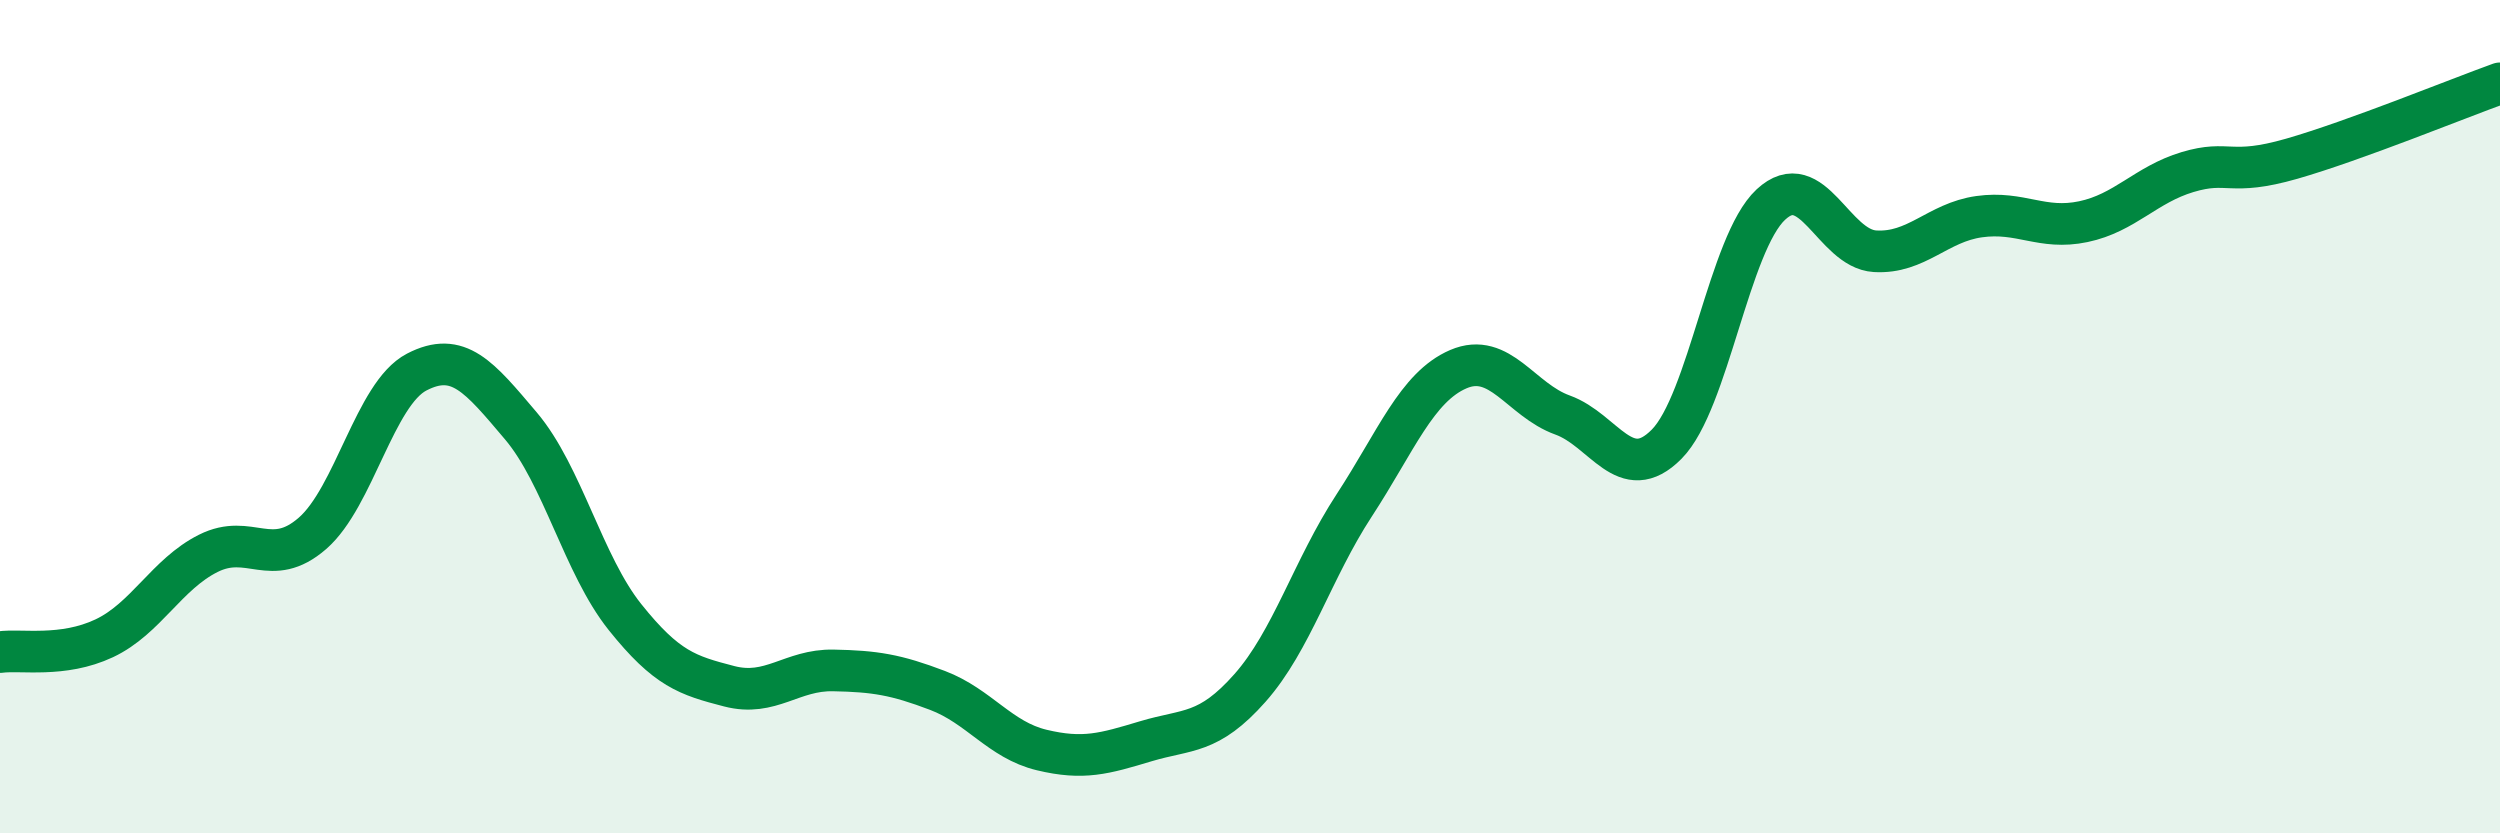
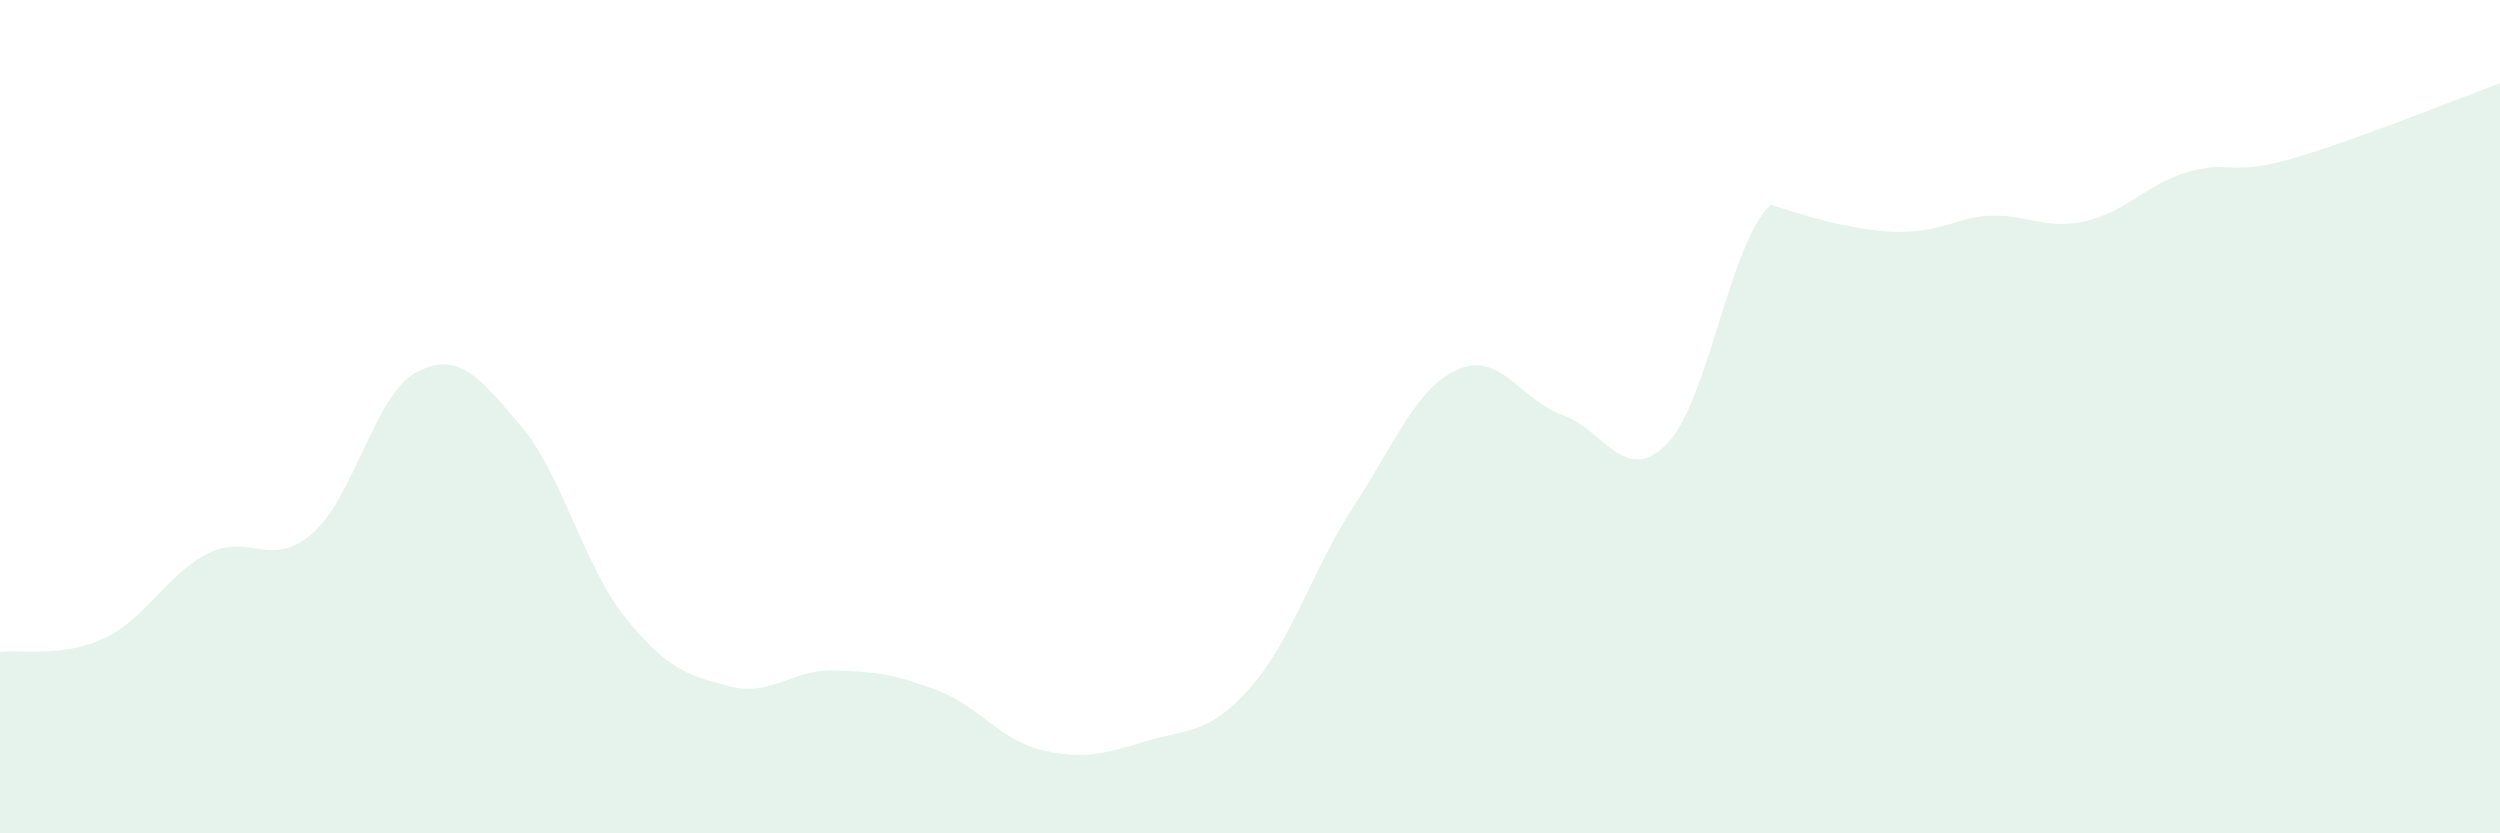
<svg xmlns="http://www.w3.org/2000/svg" width="60" height="20" viewBox="0 0 60 20">
-   <path d="M 0,15.65 C 0.5,15.58 1.5,15.79 2.5,15.32 C 3.5,14.85 4,13.78 5,13.28 C 6,12.78 6.5,13.67 7.5,12.8 C 8.5,11.93 9,9.45 10,8.93 C 11,8.41 11.5,9.04 12.5,10.22 C 13.5,11.4 14,13.56 15,14.81 C 16,16.06 16.5,16.21 17.5,16.47 C 18.5,16.73 19,16.07 20,16.09 C 21,16.11 21.5,16.19 22.5,16.57 C 23.5,16.95 24,17.76 25,18 C 26,18.24 26.5,18.09 27.5,17.79 C 28.5,17.49 29,17.64 30,16.51 C 31,15.38 31.5,13.66 32.5,12.13 C 33.5,10.6 34,9.29 35,8.86 C 36,8.43 36.5,9.6 37.5,9.96 C 38.5,10.32 39,11.67 40,10.66 C 41,9.65 41.5,5.84 42.5,4.91 C 43.5,3.98 44,5.97 45,6.03 C 46,6.09 46.5,5.34 47.5,5.2 C 48.5,5.06 49,5.53 50,5.32 C 51,5.11 51.5,4.43 52.5,4.13 C 53.5,3.83 53.5,4.24 55,3.81 C 56.5,3.38 59,2.36 60,2L60 20L0 20Z" fill="#008740" opacity="0.1" stroke-linecap="round" stroke-linejoin="round" />
-   <path d="M 0,15.65 C 0.5,15.58 1.5,15.79 2.5,15.32 C 3.5,14.85 4,13.78 5,13.28 C 6,12.78 6.5,13.67 7.5,12.8 C 8.5,11.93 9,9.45 10,8.93 C 11,8.41 11.5,9.04 12.5,10.22 C 13.5,11.4 14,13.56 15,14.81 C 16,16.06 16.5,16.21 17.5,16.47 C 18.5,16.73 19,16.07 20,16.09 C 21,16.11 21.5,16.19 22.5,16.57 C 23.5,16.95 24,17.76 25,18 C 26,18.24 26.5,18.09 27.5,17.79 C 28.5,17.49 29,17.64 30,16.51 C 31,15.38 31.5,13.66 32.5,12.13 C 33.5,10.6 34,9.29 35,8.86 C 36,8.43 36.5,9.6 37.5,9.96 C 38.5,10.32 39,11.67 40,10.66 C 41,9.65 41.5,5.84 42.5,4.91 C 43.5,3.98 44,5.97 45,6.03 C 46,6.09 46.5,5.34 47.5,5.2 C 48.5,5.06 49,5.53 50,5.32 C 51,5.11 51.5,4.43 52.5,4.13 C 53.5,3.83 53.5,4.24 55,3.81 C 56.5,3.38 59,2.36 60,2" stroke="#008740" stroke-width="1" fill="none" stroke-linecap="round" stroke-linejoin="round" />
+   <path d="M 0,15.65 C 0.5,15.58 1.5,15.79 2.5,15.32 C 3.5,14.85 4,13.78 5,13.28 C 6,12.78 6.5,13.67 7.5,12.8 C 8.5,11.93 9,9.45 10,8.93 C 11,8.41 11.5,9.04 12.5,10.22 C 13.5,11.4 14,13.56 15,14.81 C 16,16.06 16.5,16.21 17.5,16.47 C 18.5,16.73 19,16.07 20,16.09 C 21,16.11 21.5,16.19 22.5,16.57 C 23.5,16.95 24,17.76 25,18 C 26,18.24 26.5,18.09 27.5,17.79 C 28.5,17.49 29,17.64 30,16.51 C 31,15.38 31.5,13.66 32.5,12.13 C 33.5,10.6 34,9.29 35,8.86 C 36,8.43 36.5,9.6 37.5,9.96 C 38.5,10.32 39,11.67 40,10.66 C 41,9.65 41.5,5.84 42.5,4.91 C 46,6.09 46.5,5.34 47.5,5.2 C 48.5,5.06 49,5.53 50,5.32 C 51,5.11 51.5,4.43 52.5,4.13 C 53.5,3.83 53.5,4.24 55,3.81 C 56.5,3.38 59,2.36 60,2L60 20L0 20Z" fill="#008740" opacity="0.1" stroke-linecap="round" stroke-linejoin="round" />
</svg>